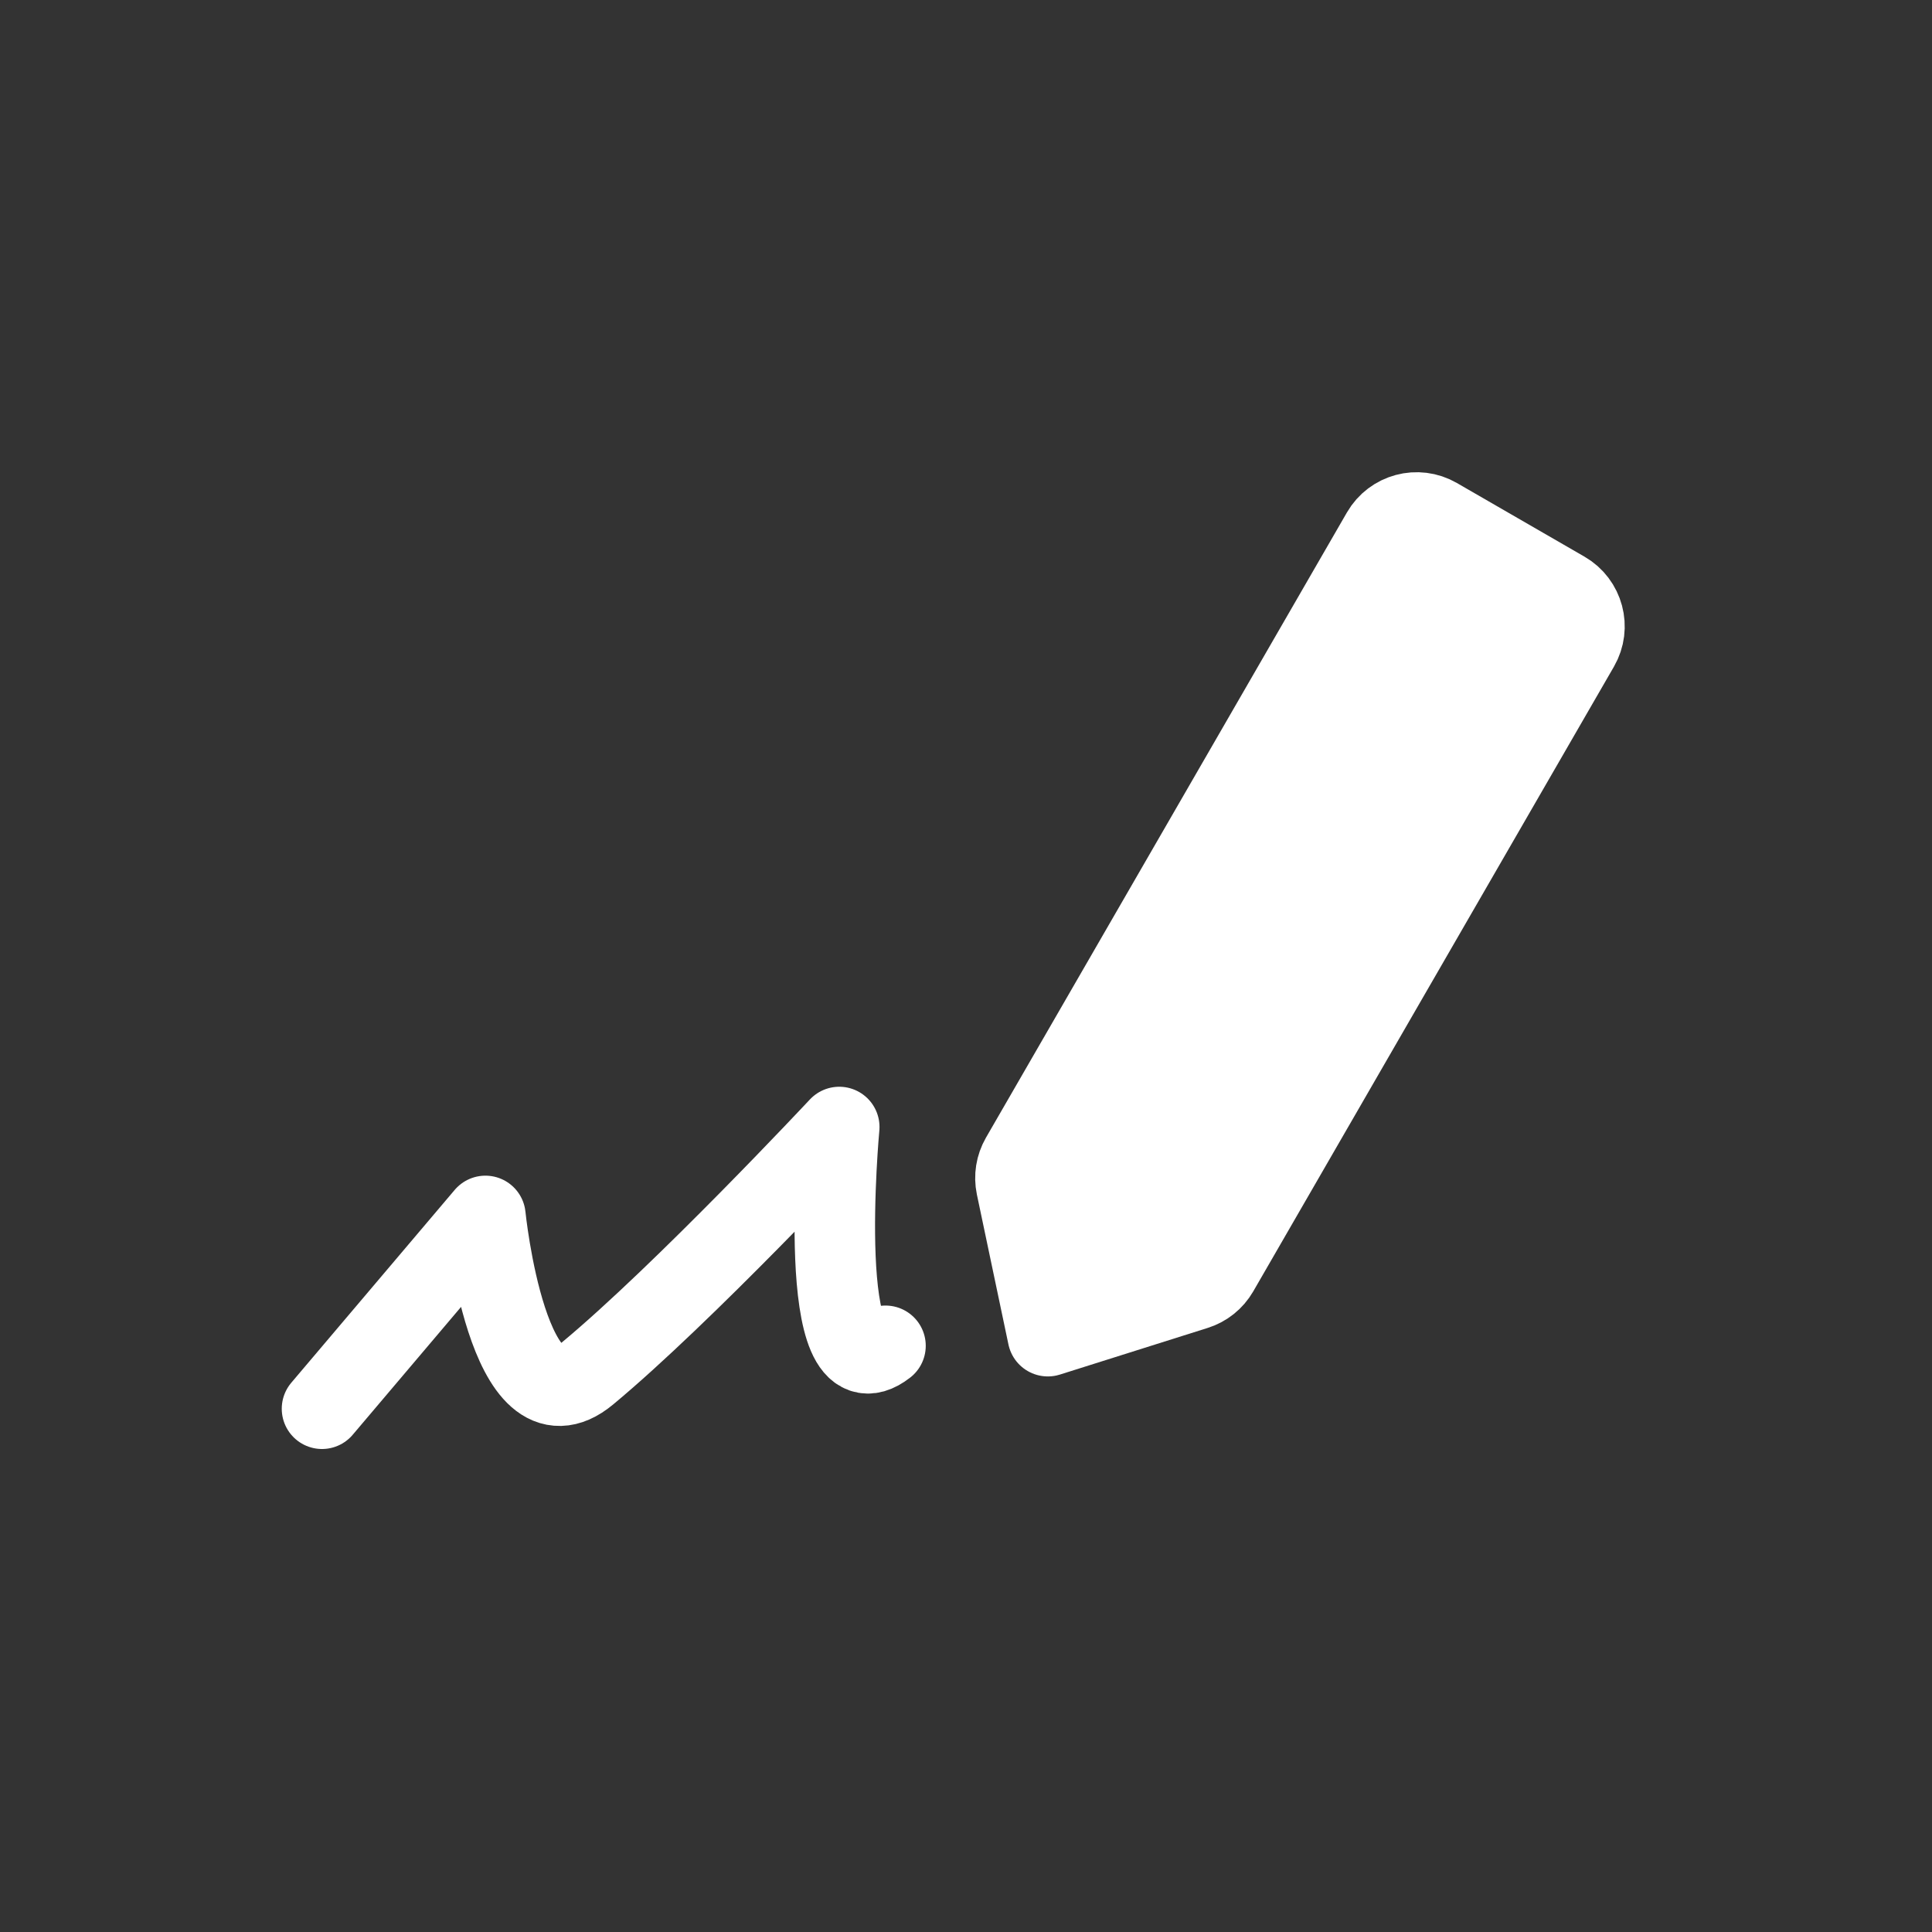
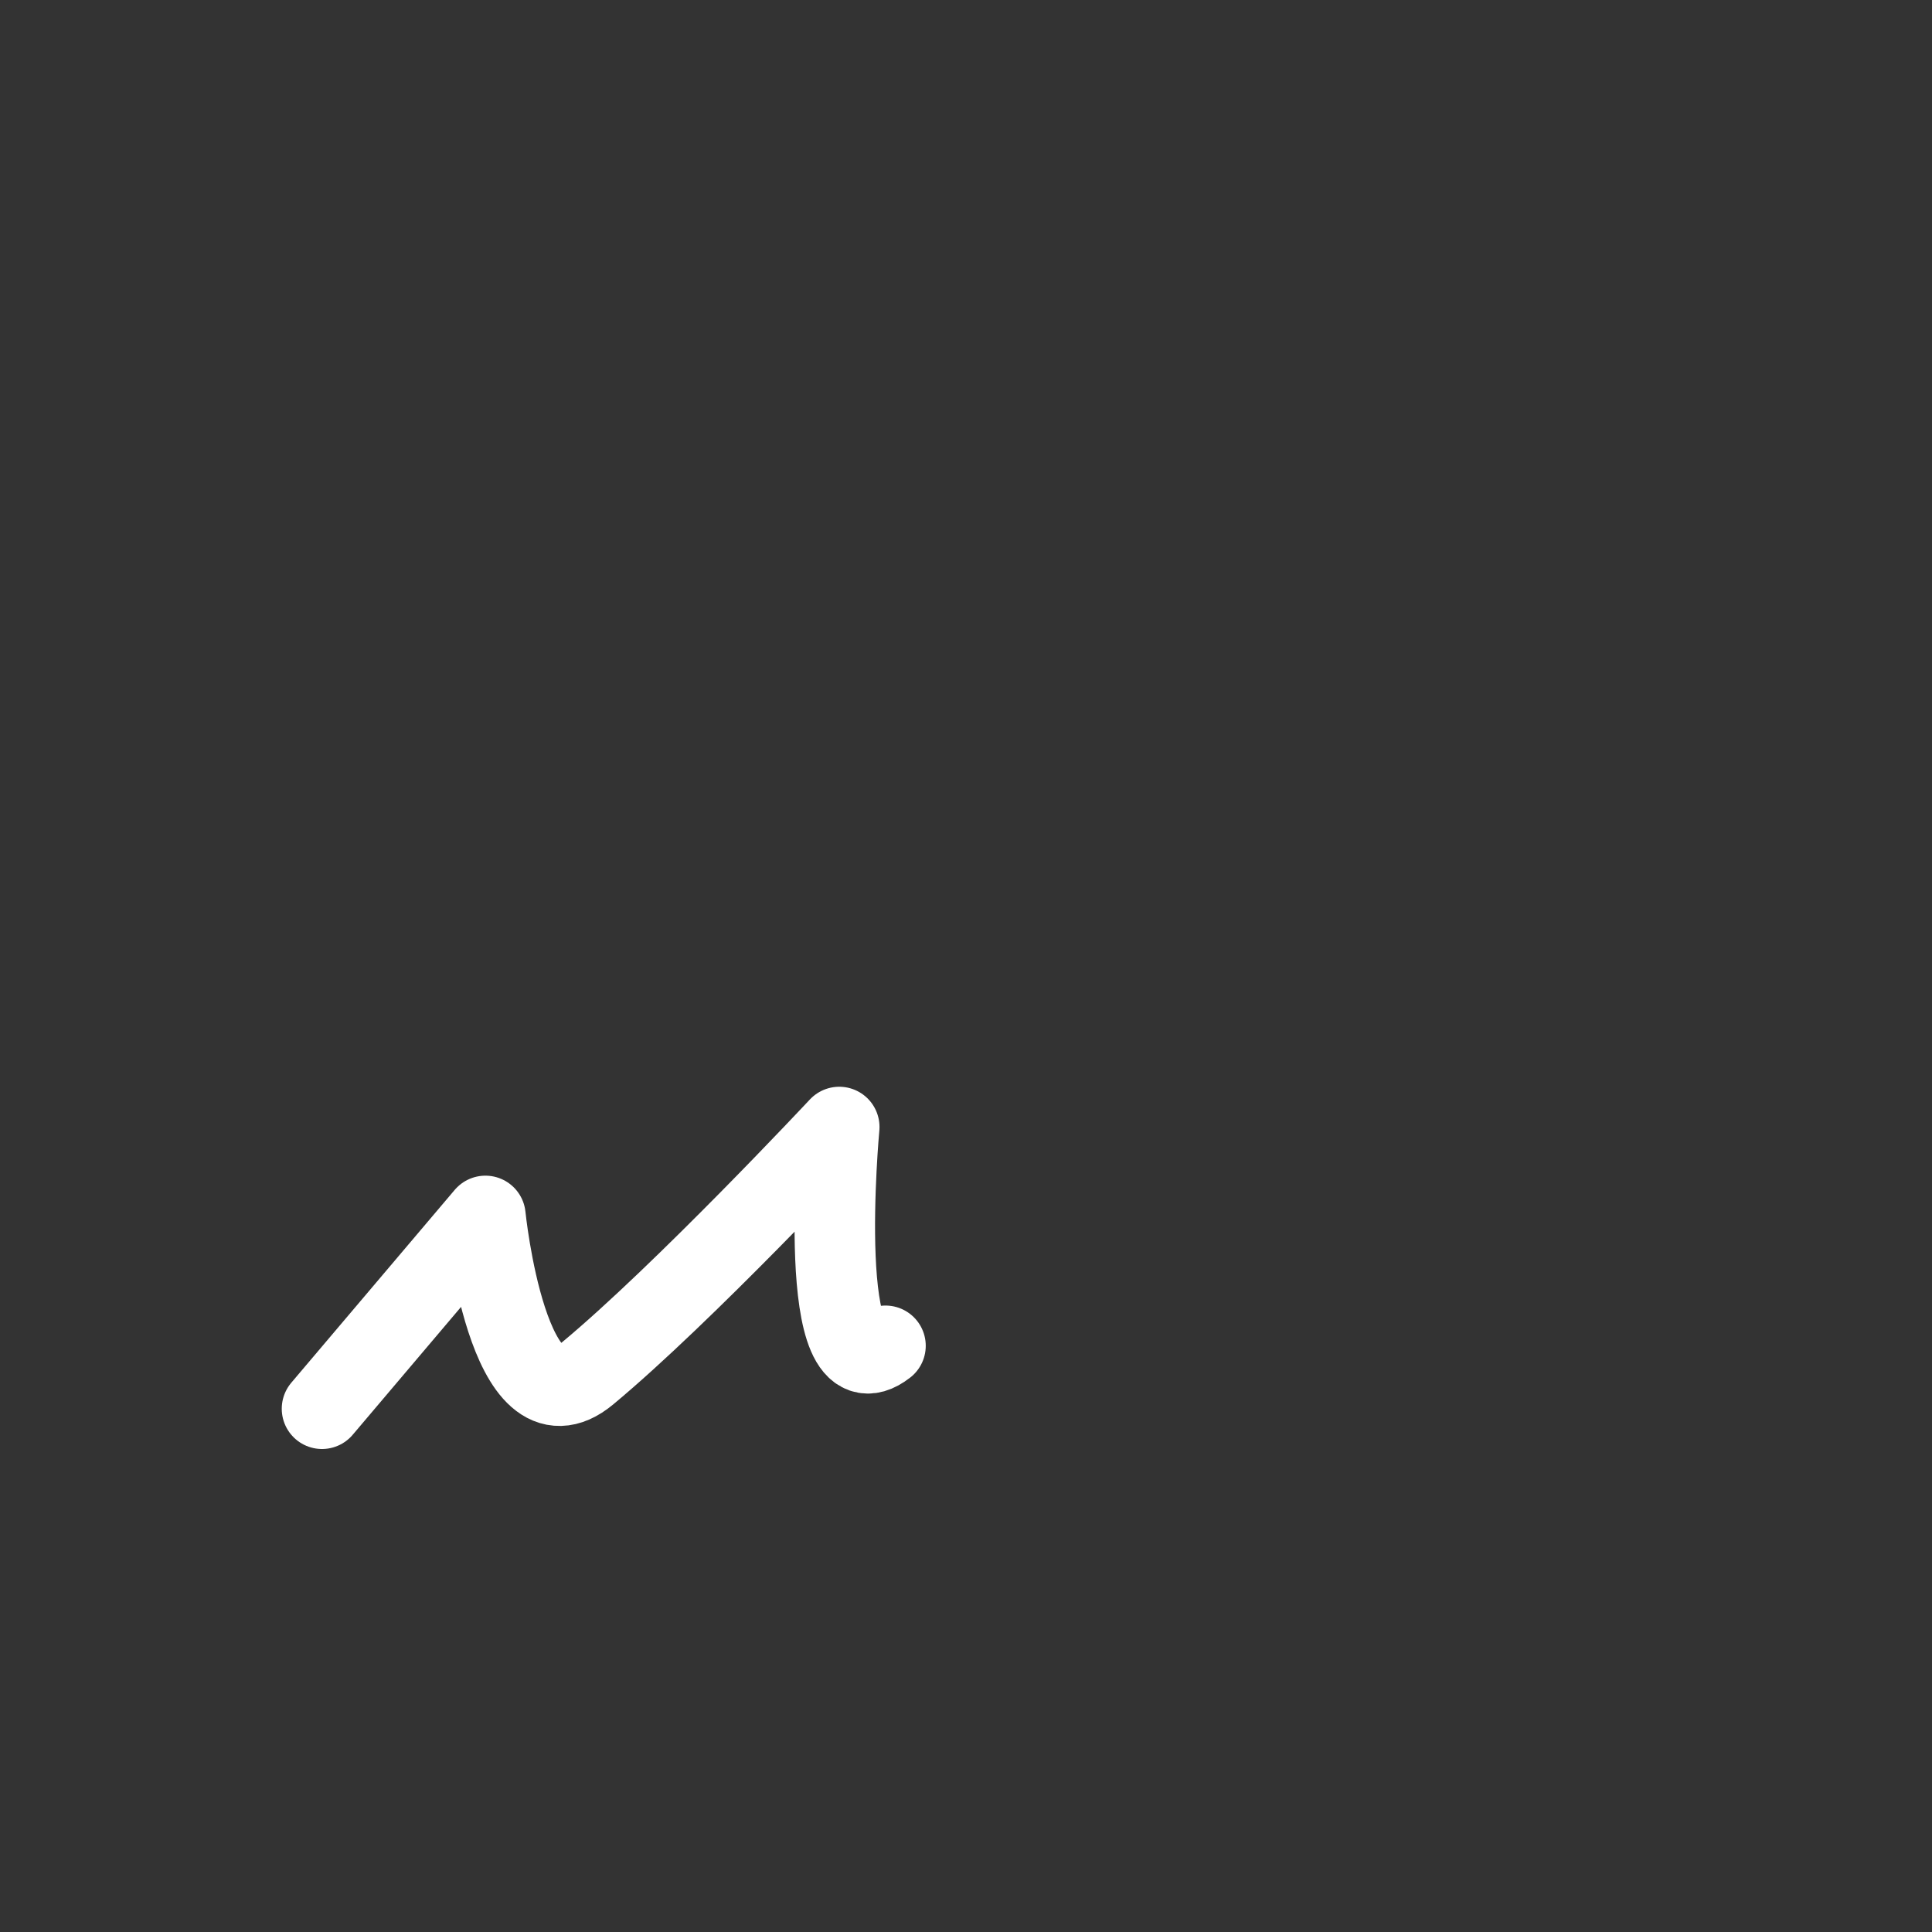
<svg xmlns="http://www.w3.org/2000/svg" width="48" height="48" viewBox="0 0 48 48" fill="none">
  <rect x="0" y="0" width="48" height="48" fill="#333333" stroke="none" />
  <path d="M8 35L12.06 30.209C12.06 30.209 12.62 35.766 14.595 34.124C16.968 32.154 20.851 28 20.851 28C20.851 28 20.214 34.829 22 33.436" stroke="white" stroke-width="2" stroke-linecap="round" stroke-linejoin="round" />
-   <path d="M34.33 13.232C34.606 12.754 35.218 12.59 35.696 12.866L38.866 14.696C39.344 14.972 39.508 15.584 39.232 16.062L30.27 31.585C30.145 31.801 29.943 31.963 29.705 32.038L26.033 33.197L25.249 29.471C25.199 29.23 25.239 28.979 25.362 28.765L34.33 13.232Z" fill="white" stroke="white" stroke-width="2" stroke-linejoin="round" />
</svg>